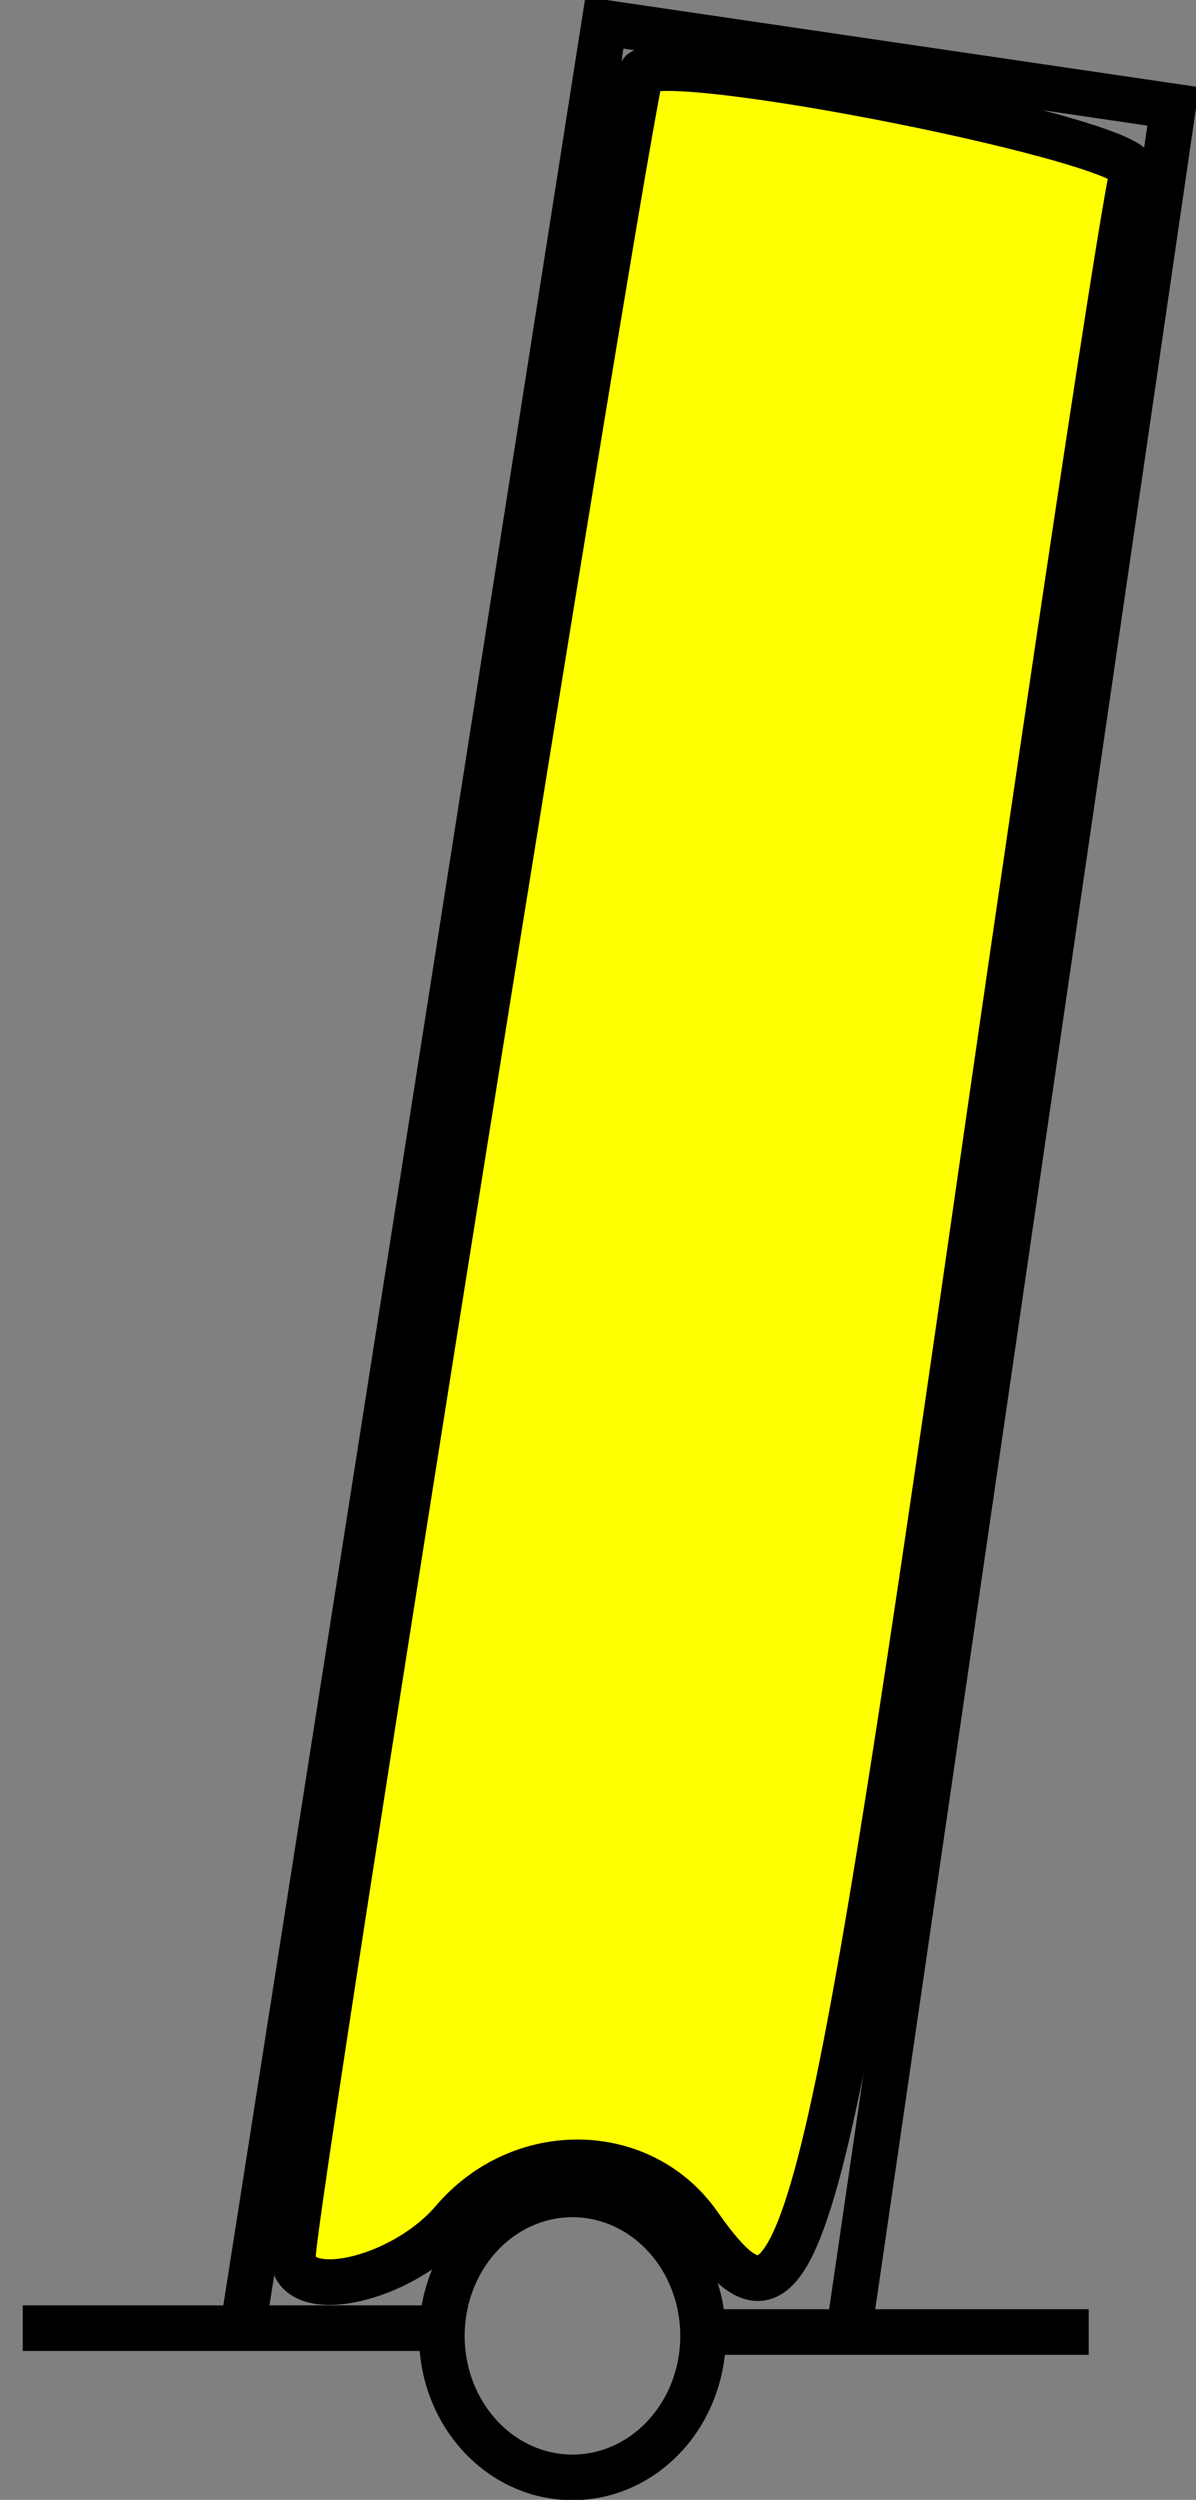
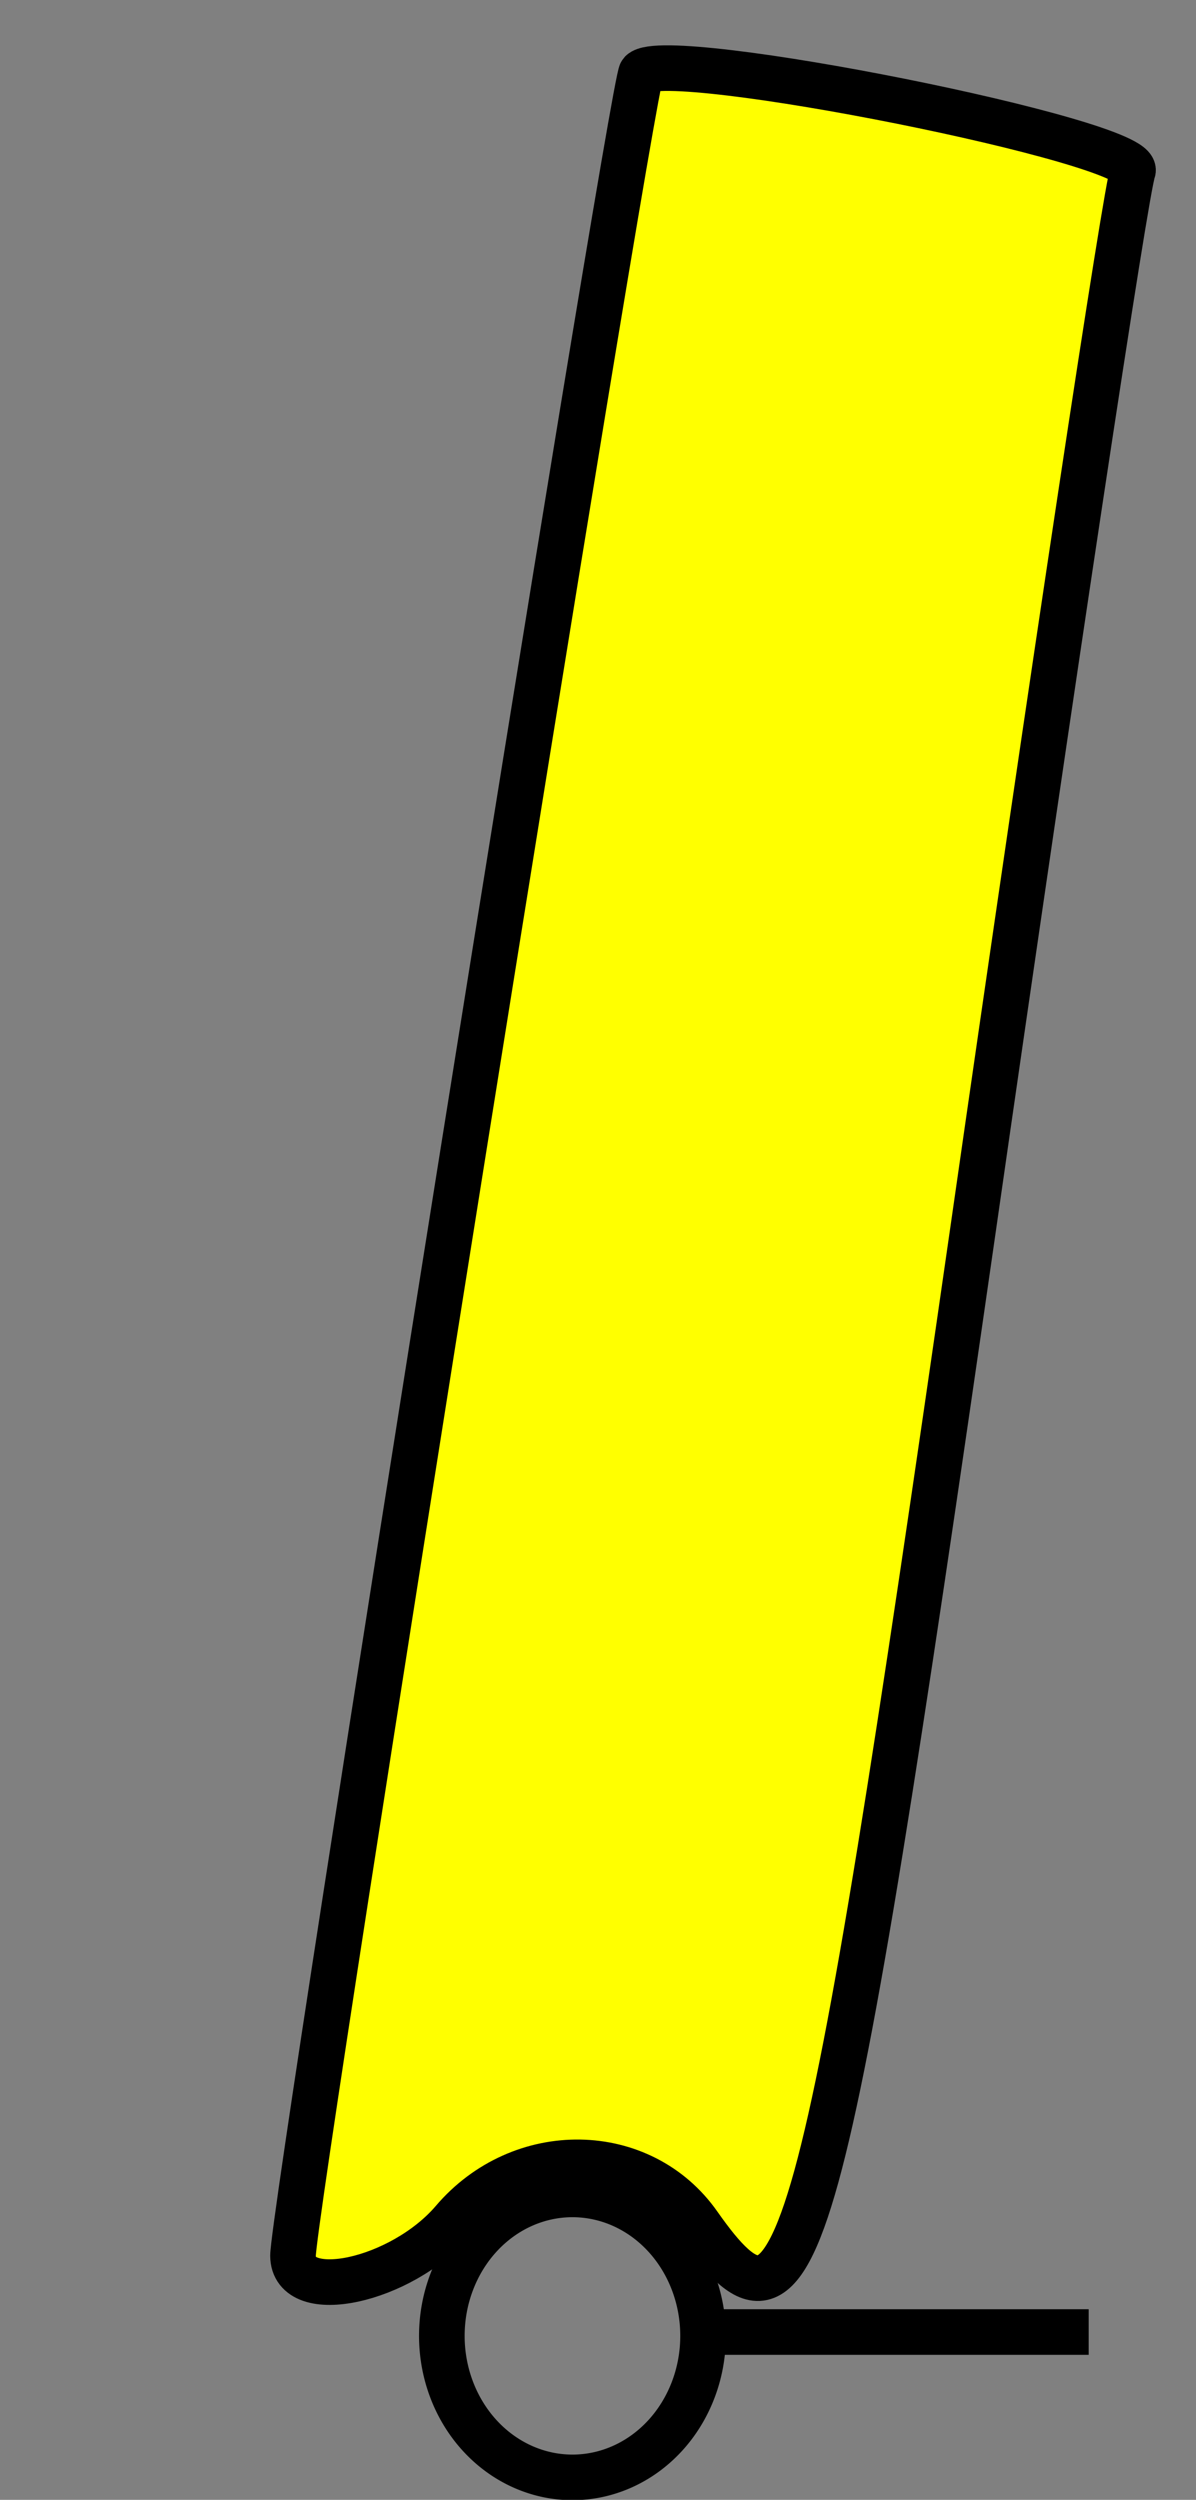
<svg xmlns="http://www.w3.org/2000/svg" xmlns:ns1="http://sodipodi.sourceforge.net/DTD/sodipodi-0.dtd" xmlns:ns2="http://www.inkscape.org/namespaces/inkscape" id="svg3717" ns1:docname="chsym_beacon_Y_c.svg" viewBox="0 0 27.883 58.272" ns1:version="0.32" version="1.0" ns2:output_extension="org.inkscape.output.svg.inkscape" ns2:version="0.46">
  <rect x="0" y="0" width="27.883" height="58.272" fill="#808080" stroke="none" />
  <ns1:namedview id="base" bordercolor="#666666" ns2:pageshadow="2" ns2:window-y="291" pagecolor="#ffffff" ns2:window-height="811" ns2:zoom="0.35" ns2:window-x="1124" showgrid="false" borderopacity="1.0" ns2:current-layer="layer1" ns2:cx="350" ns2:cy="520" ns2:window-width="788" ns2:pageopacity="0.0" ns2:document-units="px" />
  <g id="layer1" ns2:label="Ebene 1" ns2:groupmode="layer" transform="translate(-437.49 -220.37)">
    <g id="g9616" style="stroke:#000000;stroke-width:1.063;stroke-miterlimit:3.988" transform="translate(-81.139 -203.56)">
-       <path id="path9379" style="stroke:#000000;stroke-miterlimit:3.988;stroke-width:1.063;fill:none" d="m519.16 478.2h9.61" />
      <path id="path9381" ns1:rx="3.0409236" ns1:ry="3.2943337" style="stroke:#000000;stroke-miterlimit:3.988;stroke-width:1.063;fill:none" ns1:type="arc" d="m153.74 203.86a3.041 3.294 0 1 1 -6.09 0 3.041 3.294 0 1 1 6.09 0z" transform="translate(381.28 274.52)" ns1:cy="203.86003" ns1:cx="150.69466" />
      <path id="path9383" style="stroke:#000000;stroke-miterlimit:3.988;stroke-width:1.063;fill:none" d="m535.07 478.29h8.94" />
-       <path id="path9385" style="stroke:#000000;stroke-miterlimit:3.988;stroke-width:1.063;fill:none" d="m524.29 478.2l8.43-53.74 13.26 1.95-7.6 52.15" />
      <path id="path9387" style="fill-rule:evenodd;stroke:#000000;stroke-miterlimit:3.988;stroke-width:1.063;fill:#ffff00" d="m525.46 476.51c0-1.16 7.9-50.67 8.12-50.89 0.6-0.6 11.71 1.62 11.46 2.3-0.16 0.41-1.84 11.53-3.73 24.7-3.54 24.58-4.06 26.48-6.39 23.17-1.33-1.9-4.15-1.95-5.73-0.09-1.21 1.41-3.73 1.95-3.73 0.81z" />
    </g>
  </g>
</svg>